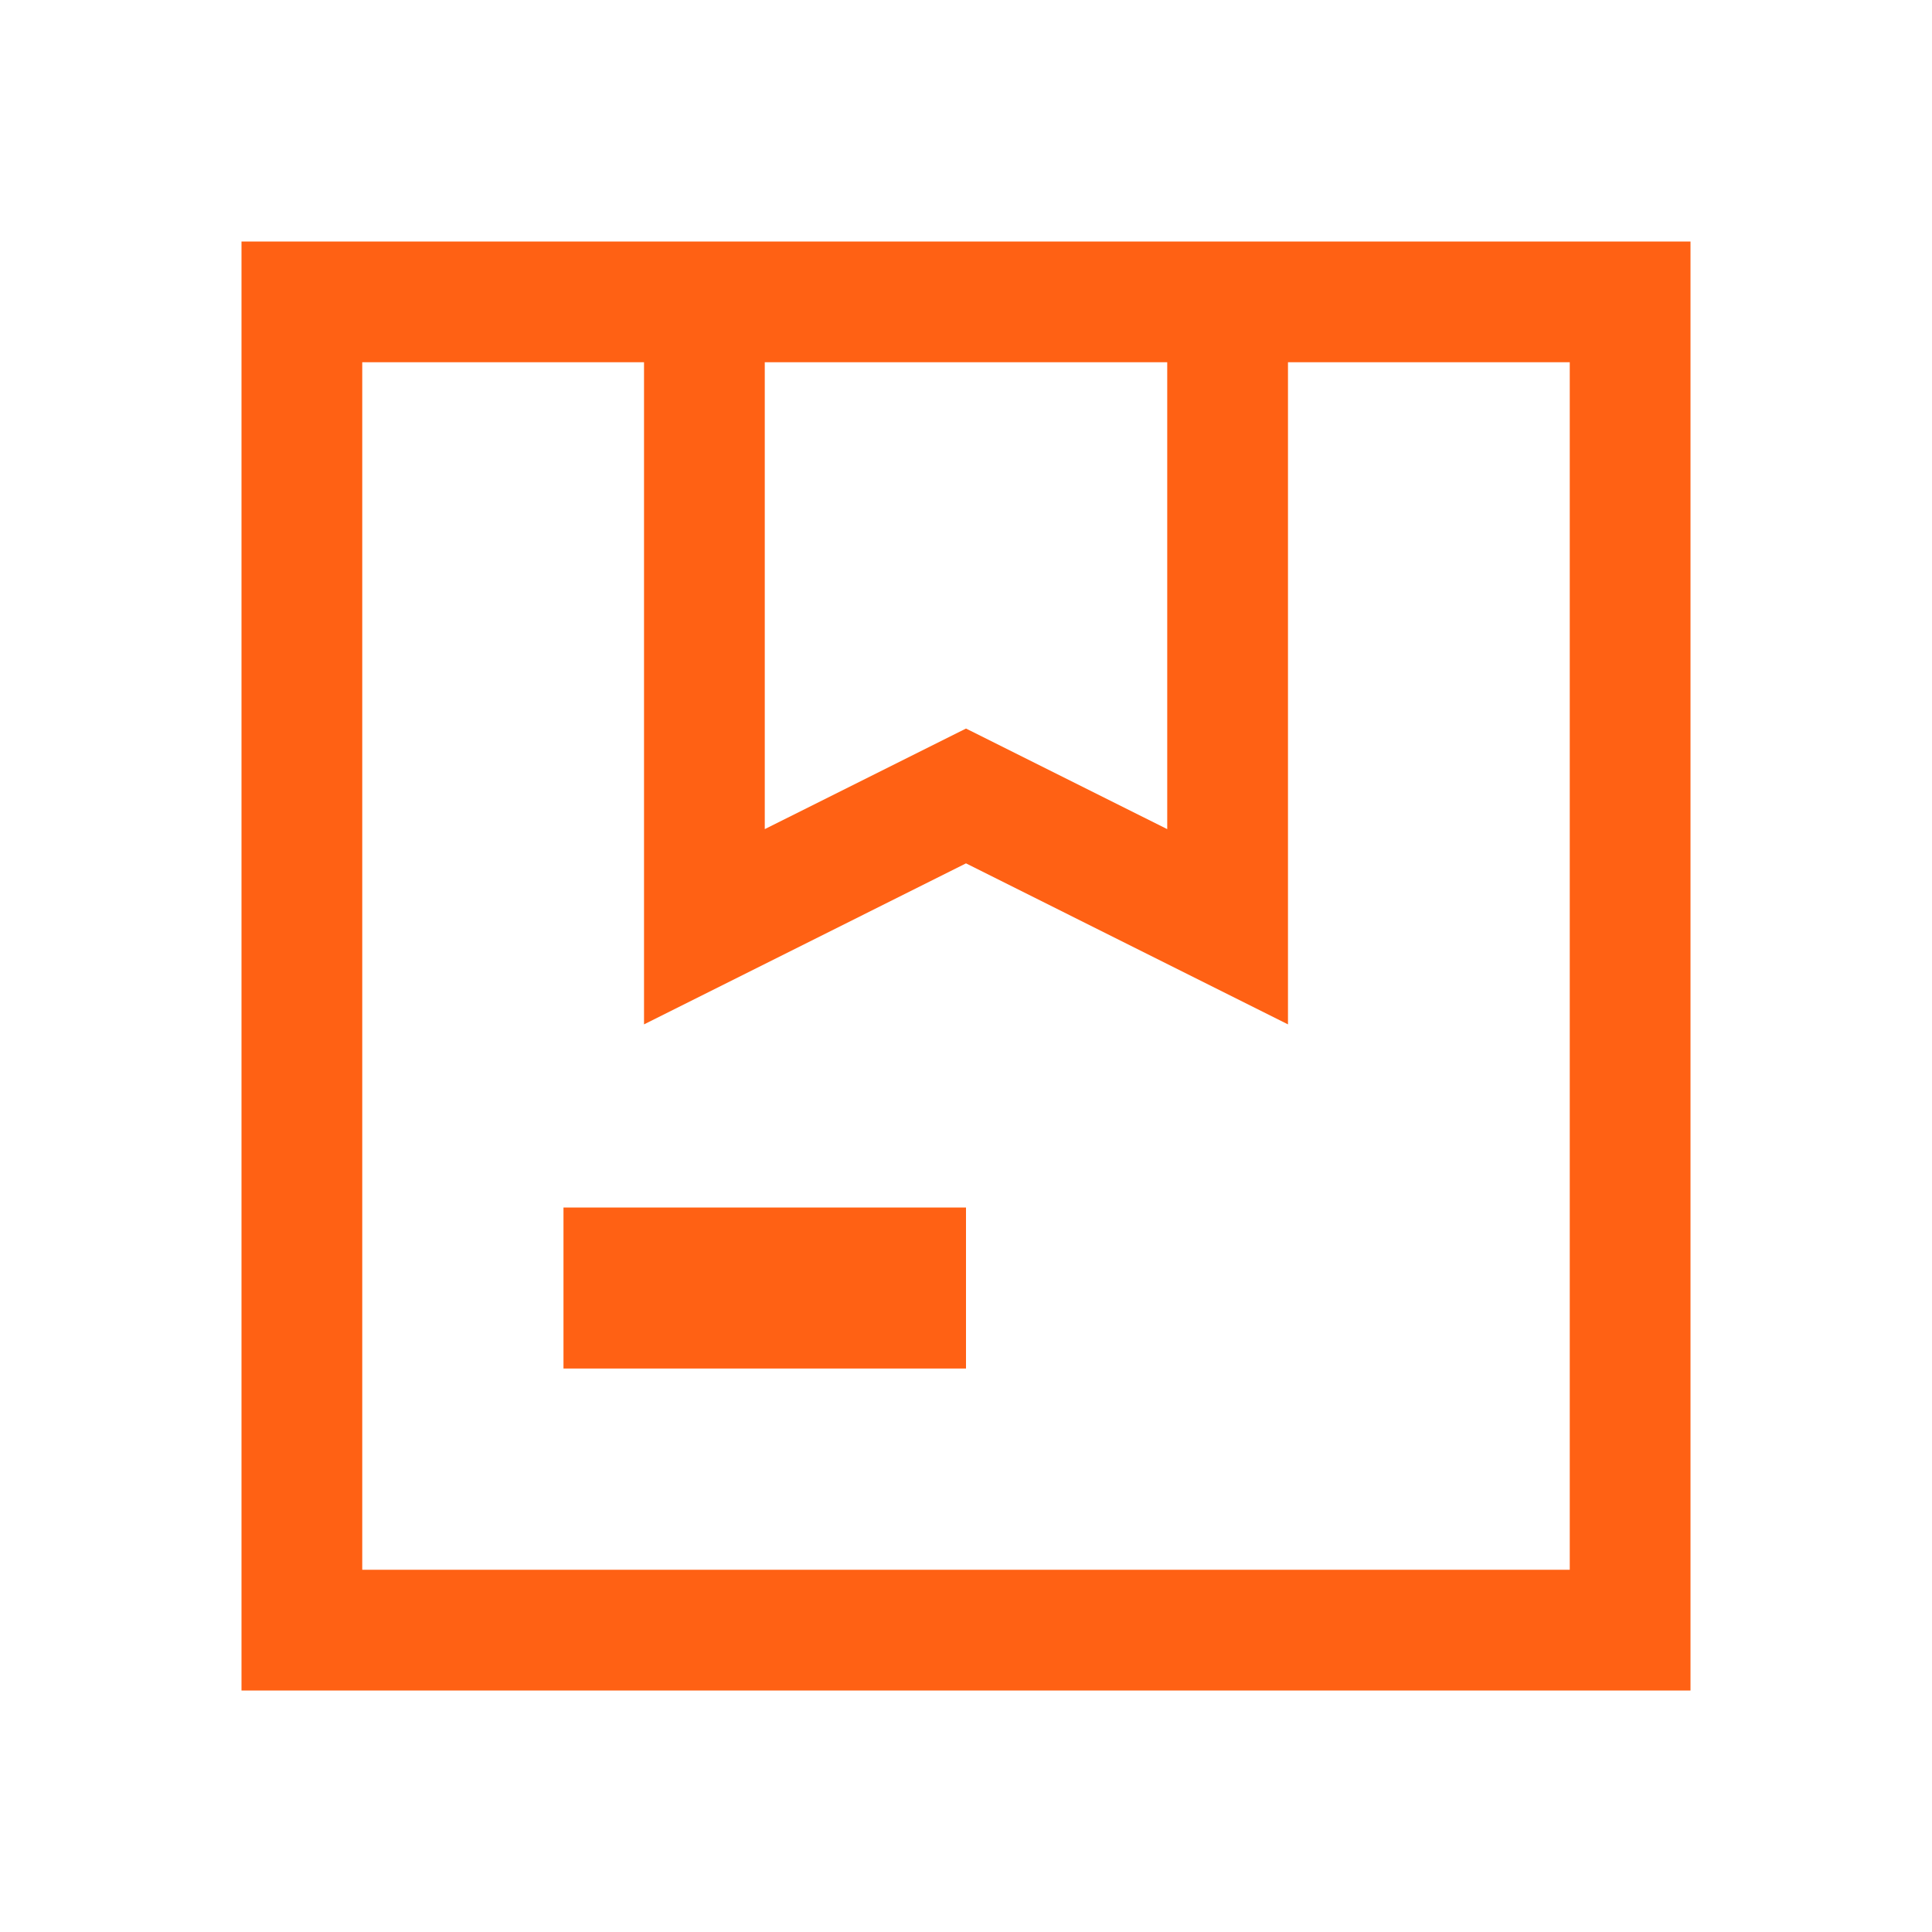
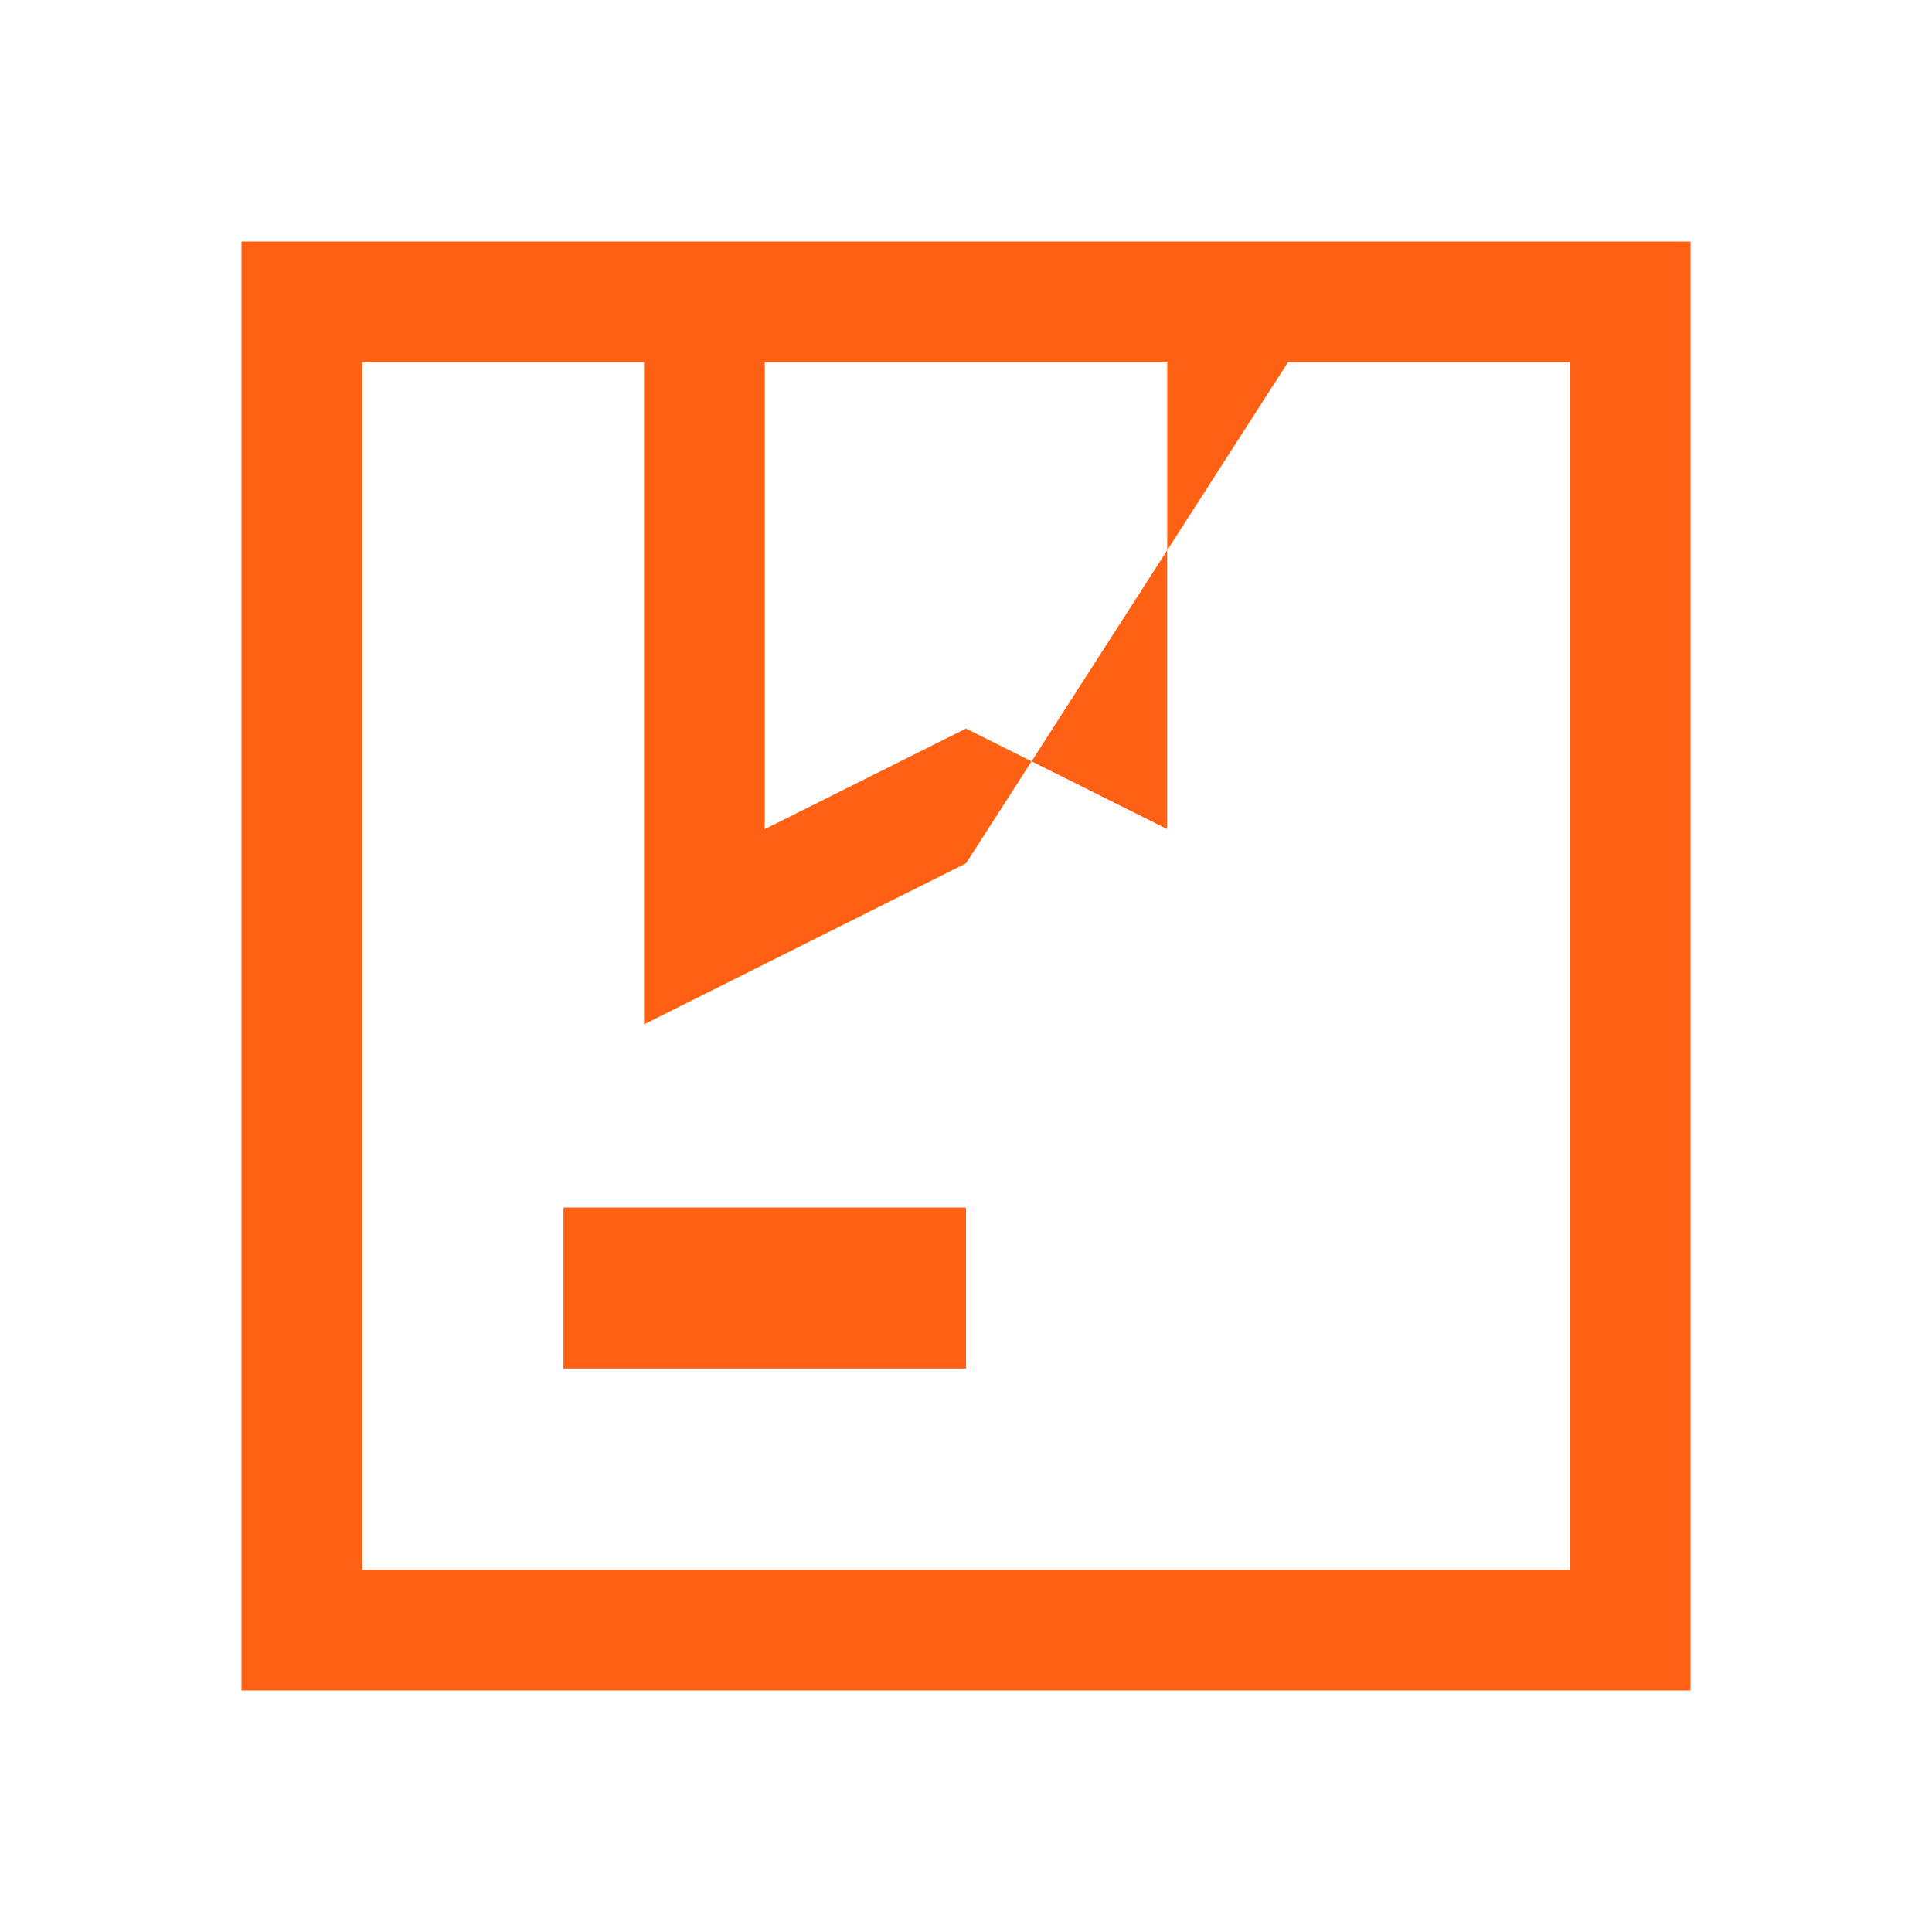
<svg xmlns="http://www.w3.org/2000/svg" width="32" height="32" viewBox="0 0 32 32" fill="none">
-   <path d="M12.667 13.733L16 12.067L19.333 13.733V6H12.667V13.733ZM9.333 22.667V20H16V22.667H9.333ZM4 28V4H28V28H4ZM6 26H26V6H21.333V16.967L16 14.3L10.667 16.967V6H6V26Z" fill="#FF6114" />
+   <path d="M12.667 13.733L16 12.067L19.333 13.733V6H12.667V13.733ZM9.333 22.667V20H16V22.667H9.333ZM4 28V4H28V28H4ZM6 26H26V6H21.333L16 14.3L10.667 16.967V6H6V26Z" fill="#FF6114" />
</svg>